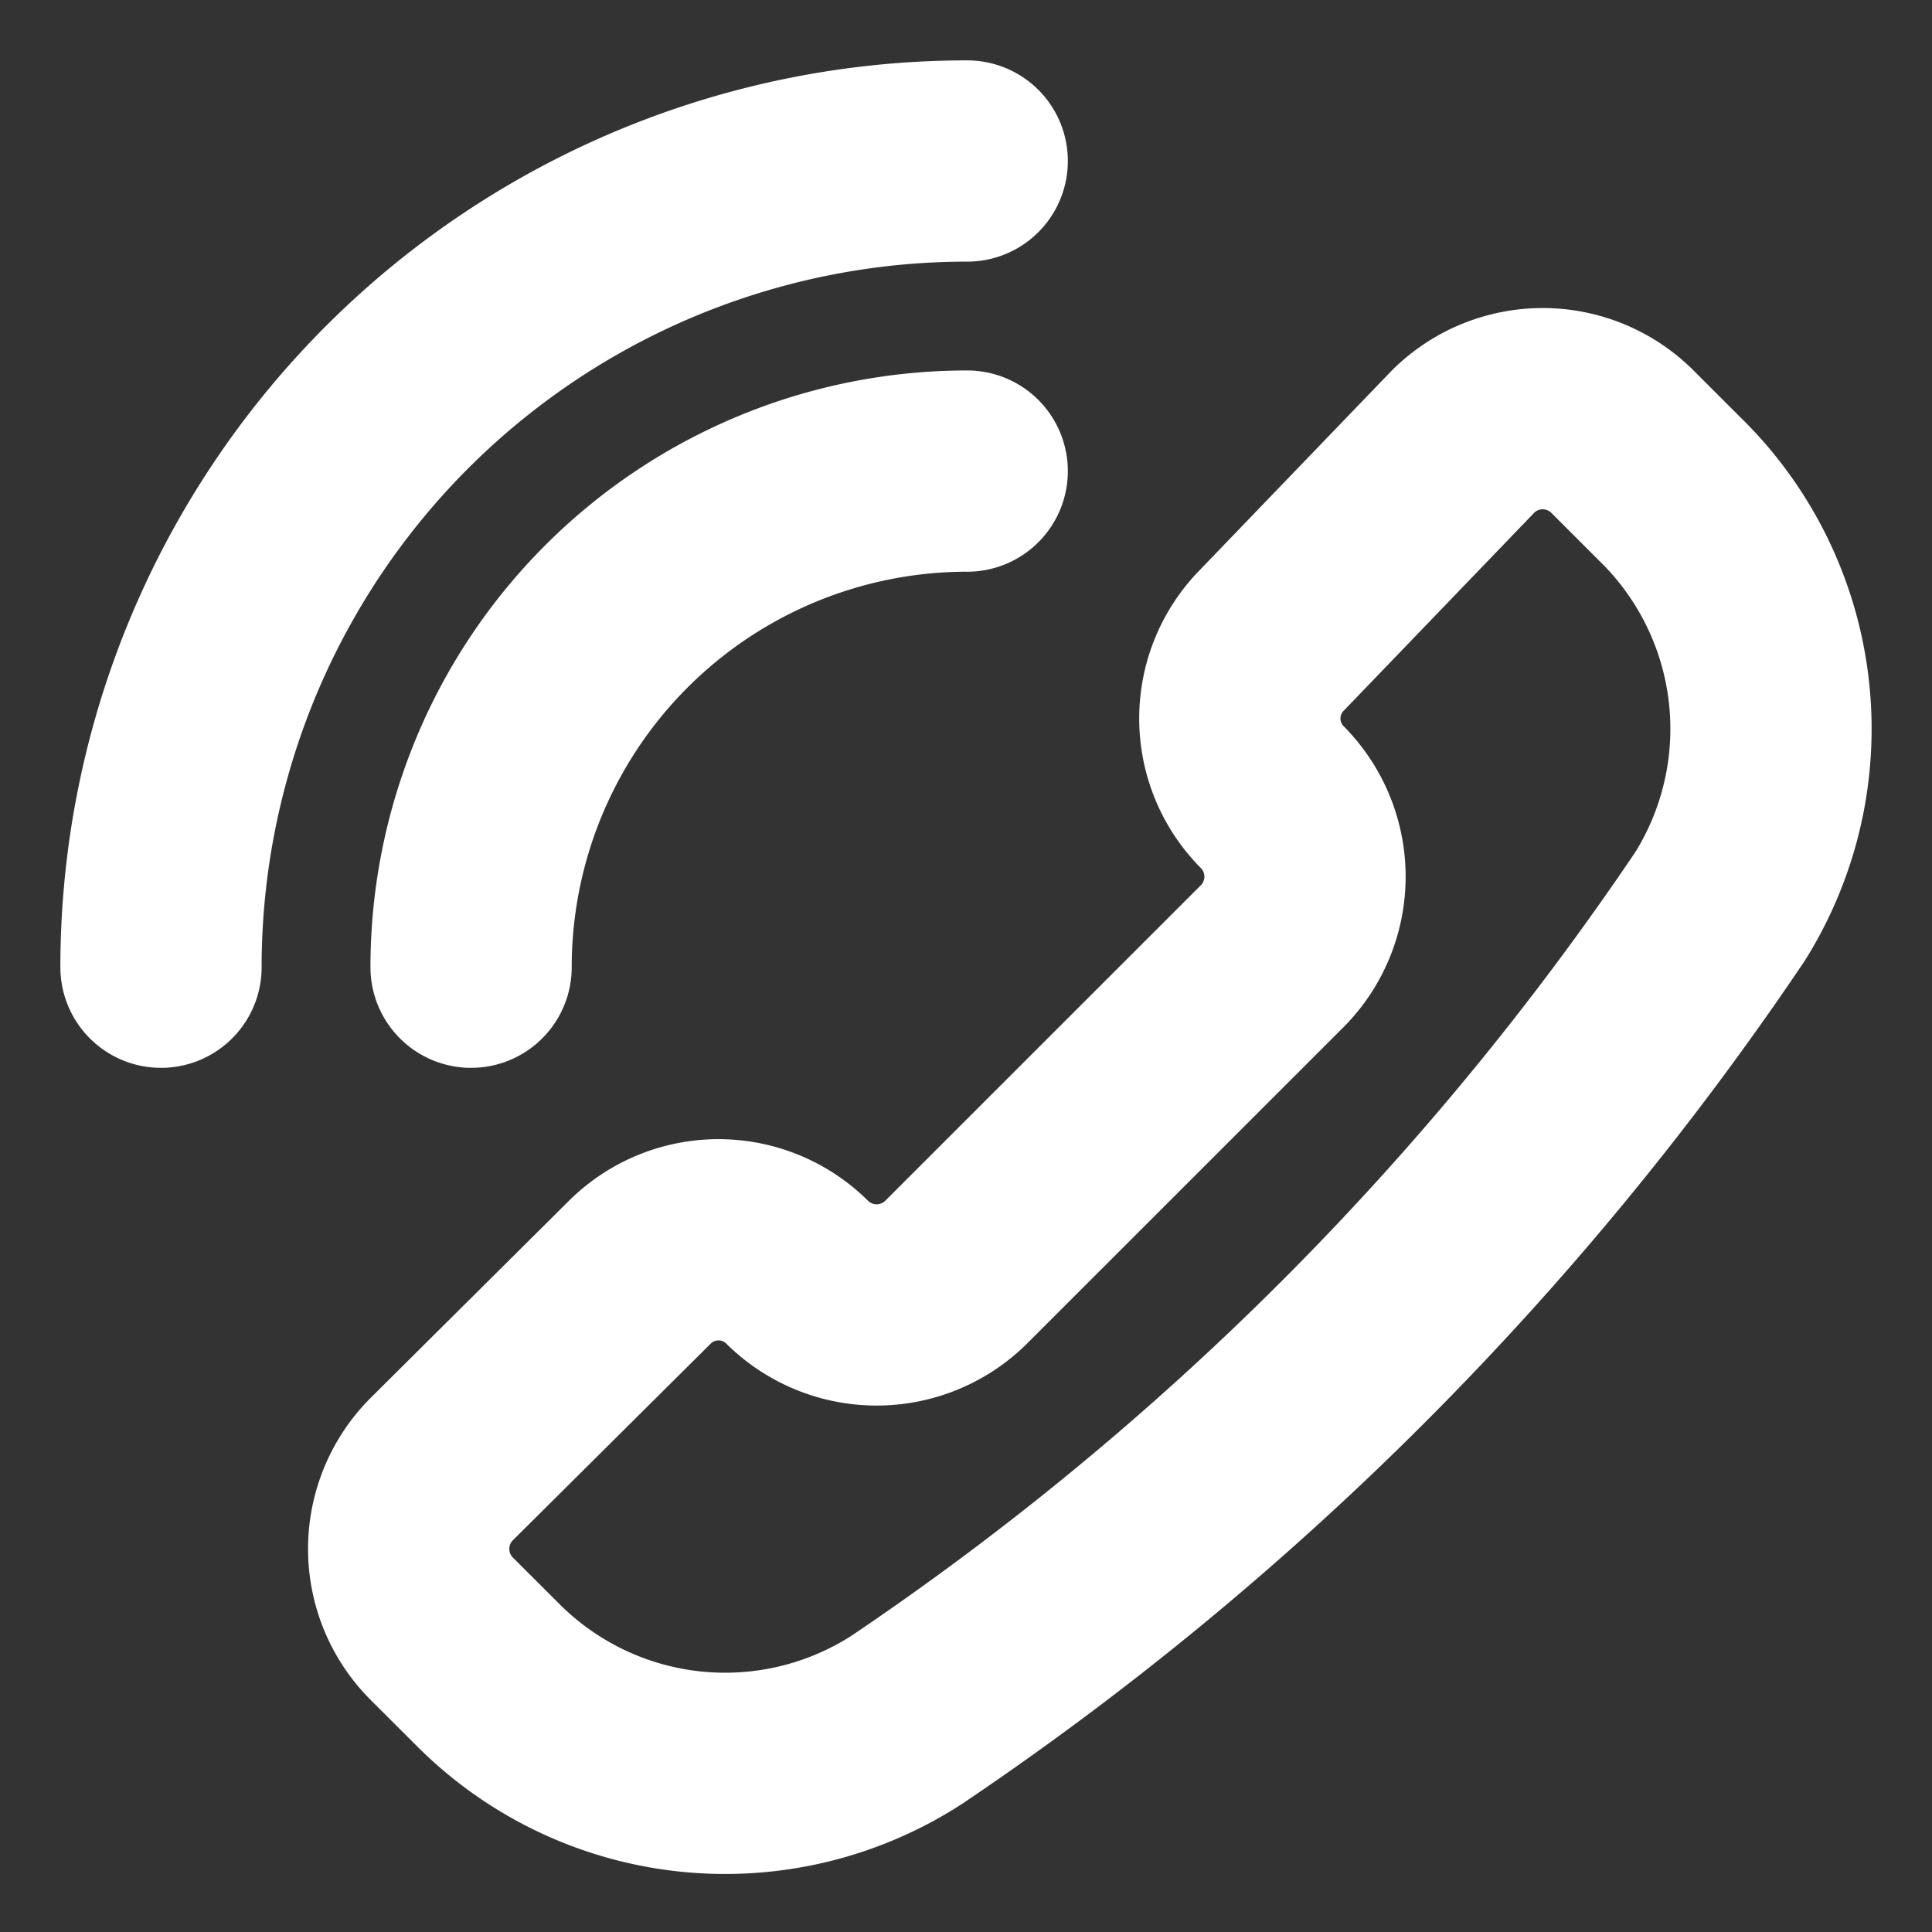
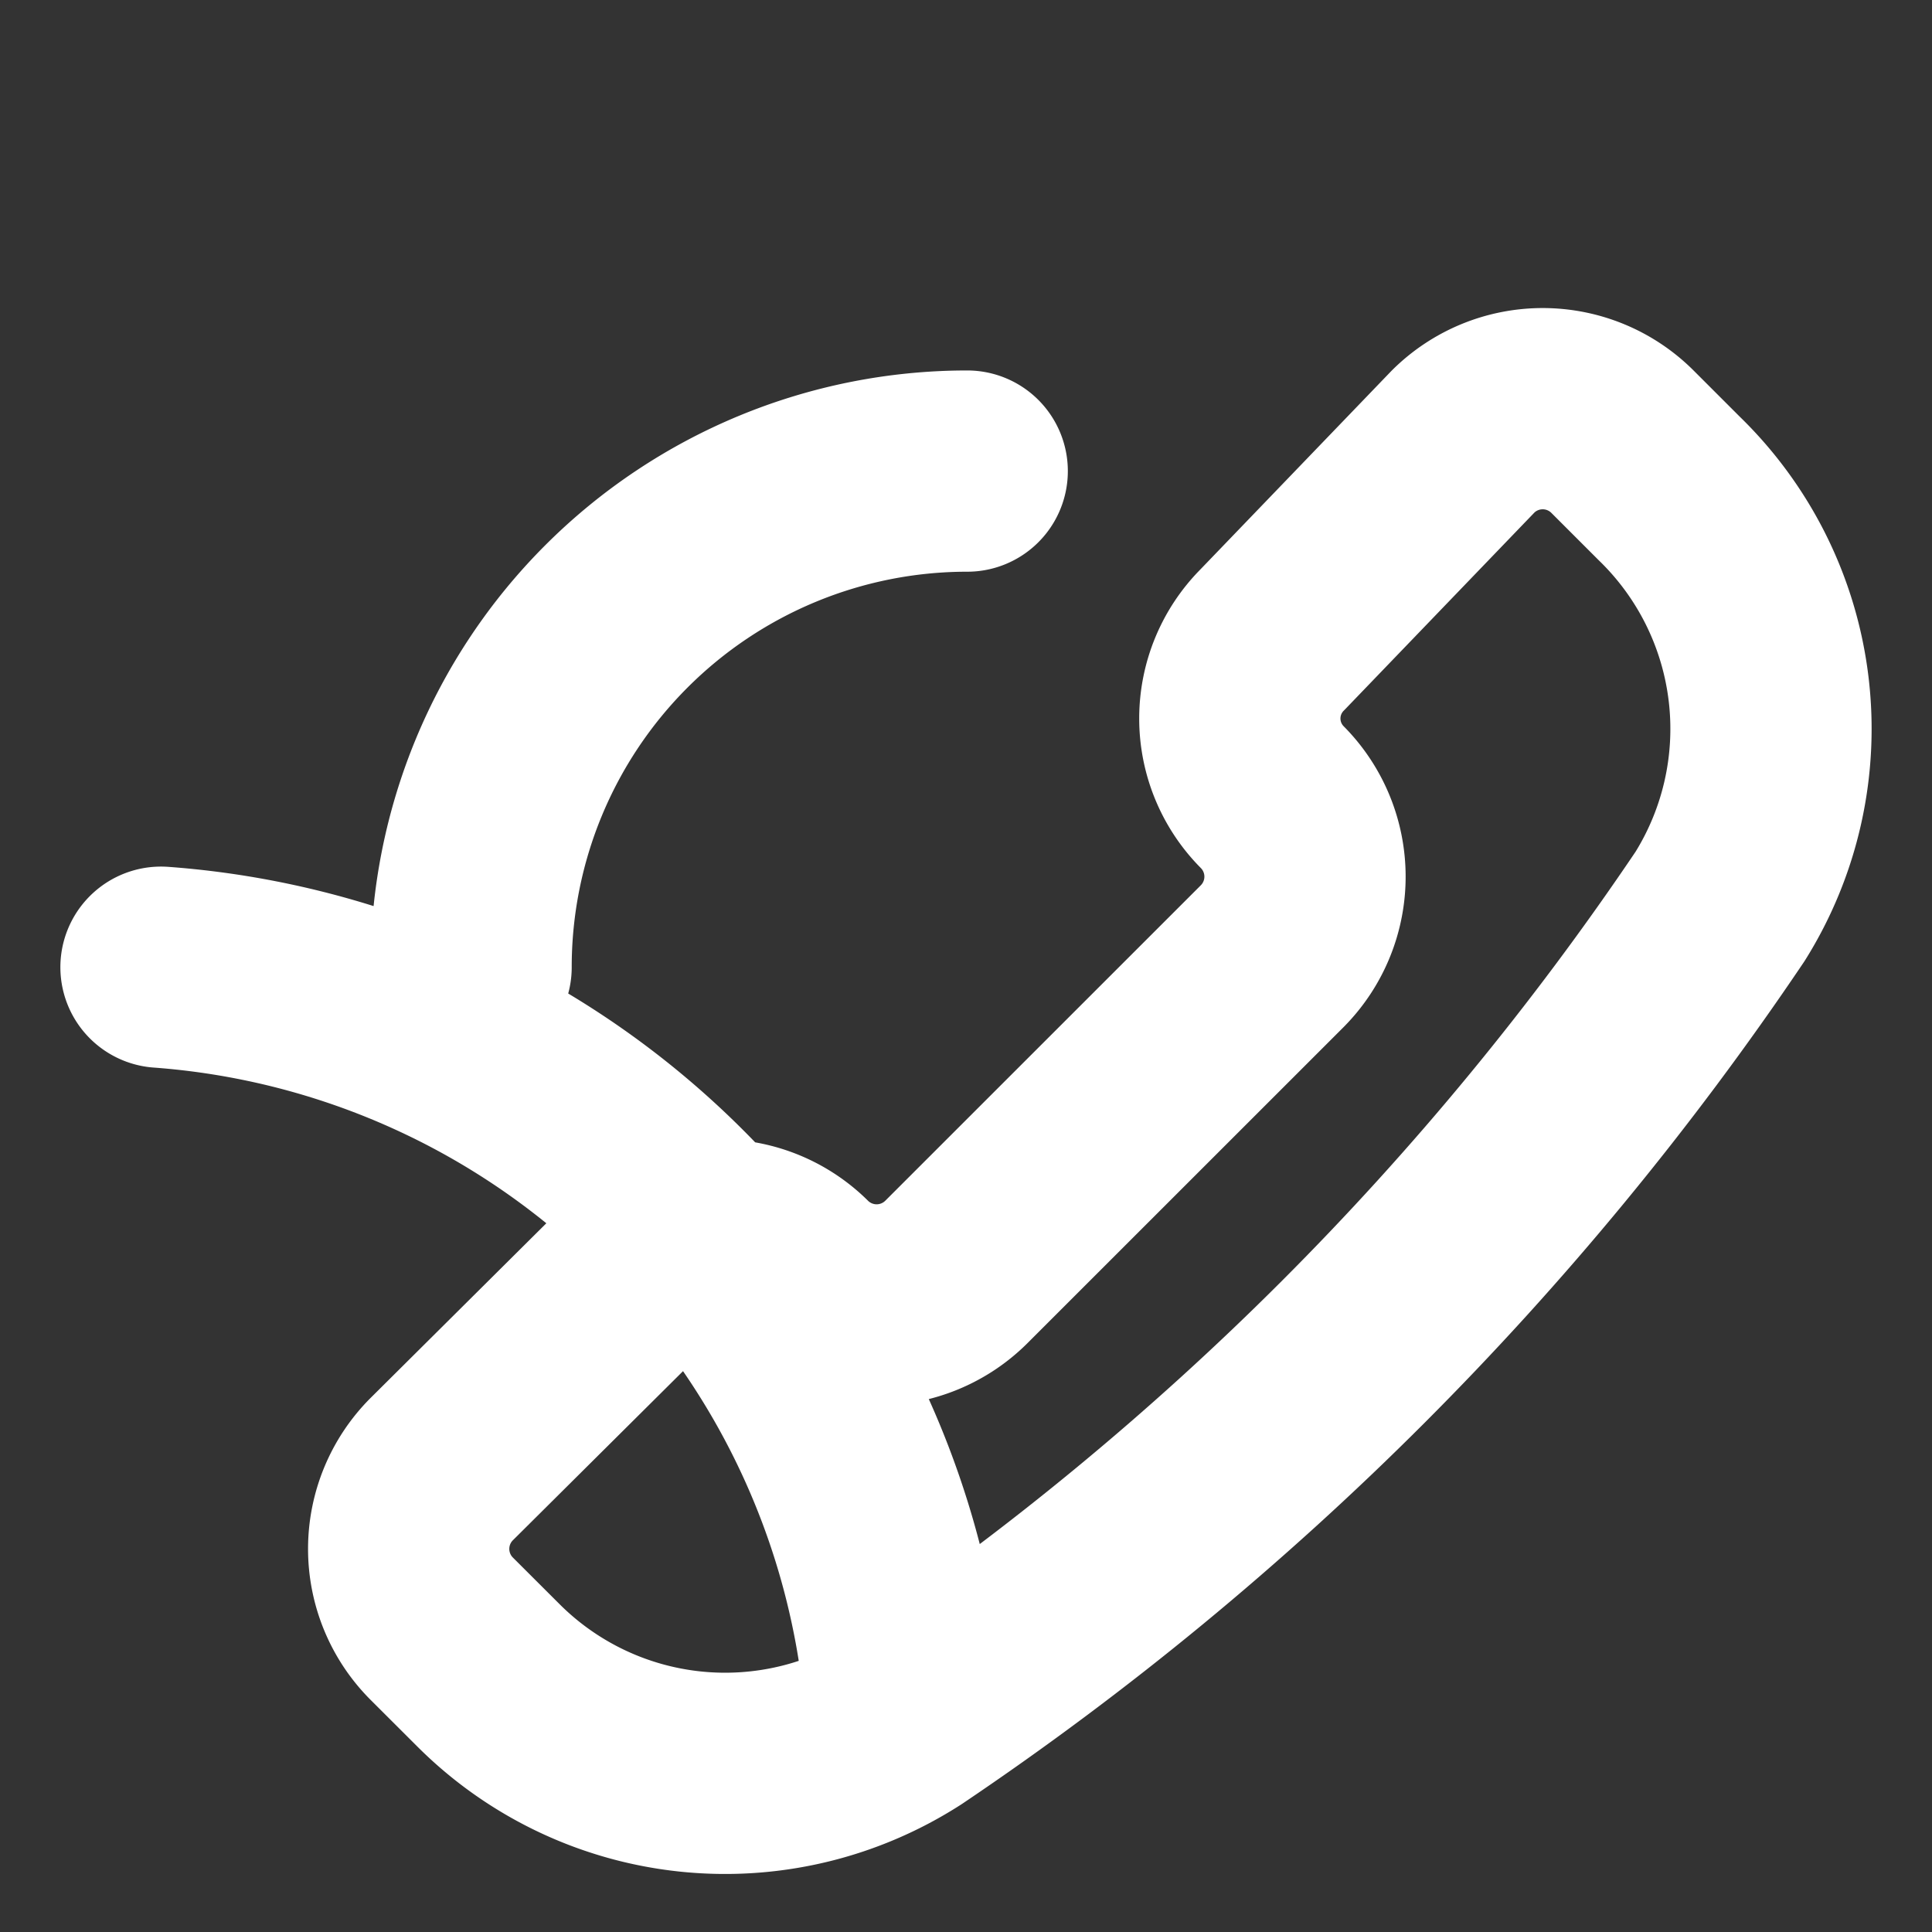
<svg xmlns="http://www.w3.org/2000/svg" width="24" height="24" fill="none">
  <rect width="100%" height="100%" fill="#333333" stroke="none" />
  <g stroke="#fff" stroke-width="2.5" stroke-linecap="round" stroke-linejoin="round">
-     <path d="M11.26 21.367a4.16 4.16 0 0 1-5.192-.555l-.586-.585a1.402 1.402 0 0 1 0-1.972l2.465-2.45a1.387 1.387 0 0 1 1.957 0 1.402 1.402 0 0 0 1.972 0l3.93-3.929a1.402 1.402 0 0 0 0-1.972 1.386 1.386 0 0 1 0-1.957l2.372-2.465a1.402 1.402 0 0 1 1.972 0l.585.585a4.16 4.16 0 0 1 .632 5.193A37.33 37.33 0 0 1 11.26 21.367ZM12.015 2A10.015 10.015 0 0 0 2 12.015M12.015 5.852a6.163 6.163 0 0 0-6.163 6.163" />
+     <path d="M11.26 21.367a4.16 4.16 0 0 1-5.192-.555l-.586-.585a1.402 1.402 0 0 1 0-1.972l2.465-2.45a1.387 1.387 0 0 1 1.957 0 1.402 1.402 0 0 0 1.972 0l3.93-3.929a1.402 1.402 0 0 0 0-1.972 1.386 1.386 0 0 1 0-1.957l2.372-2.465a1.402 1.402 0 0 1 1.972 0l.585.585a4.16 4.16 0 0 1 .632 5.193A37.33 37.33 0 0 1 11.26 21.367ZA10.015 10.015 0 0 0 2 12.015M12.015 5.852a6.163 6.163 0 0 0-6.163 6.163" />
  </g>
</svg>